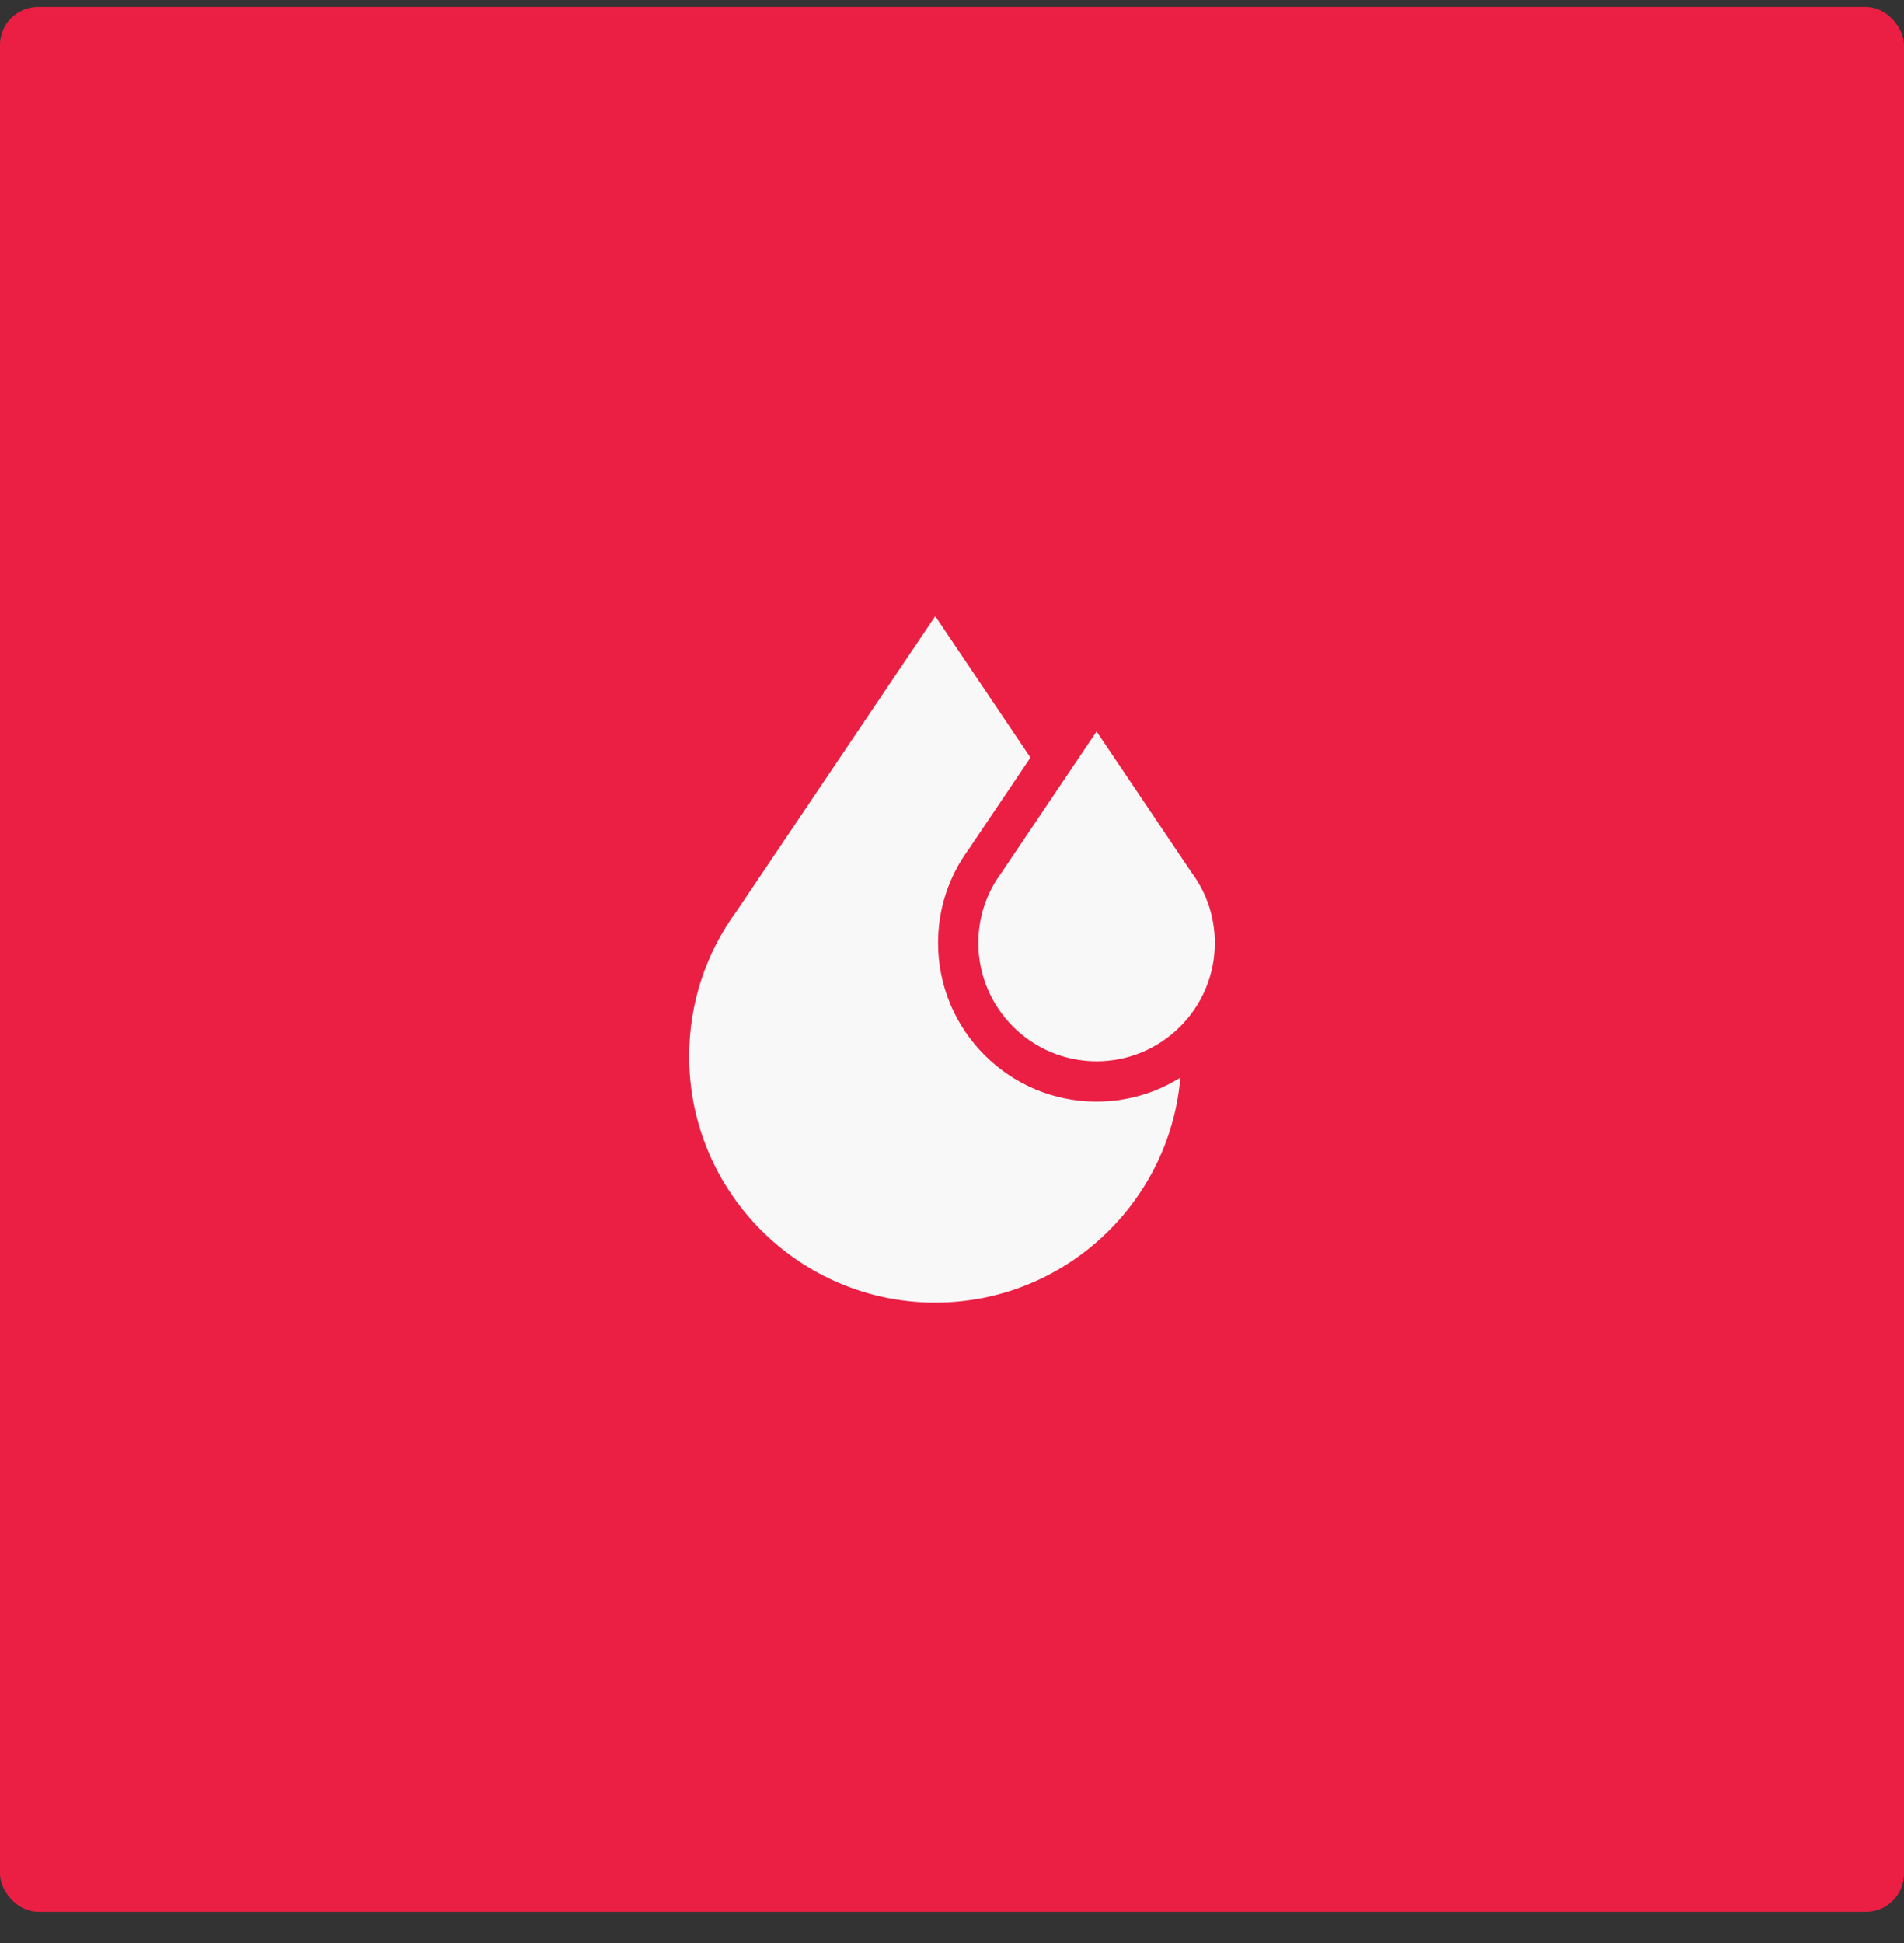
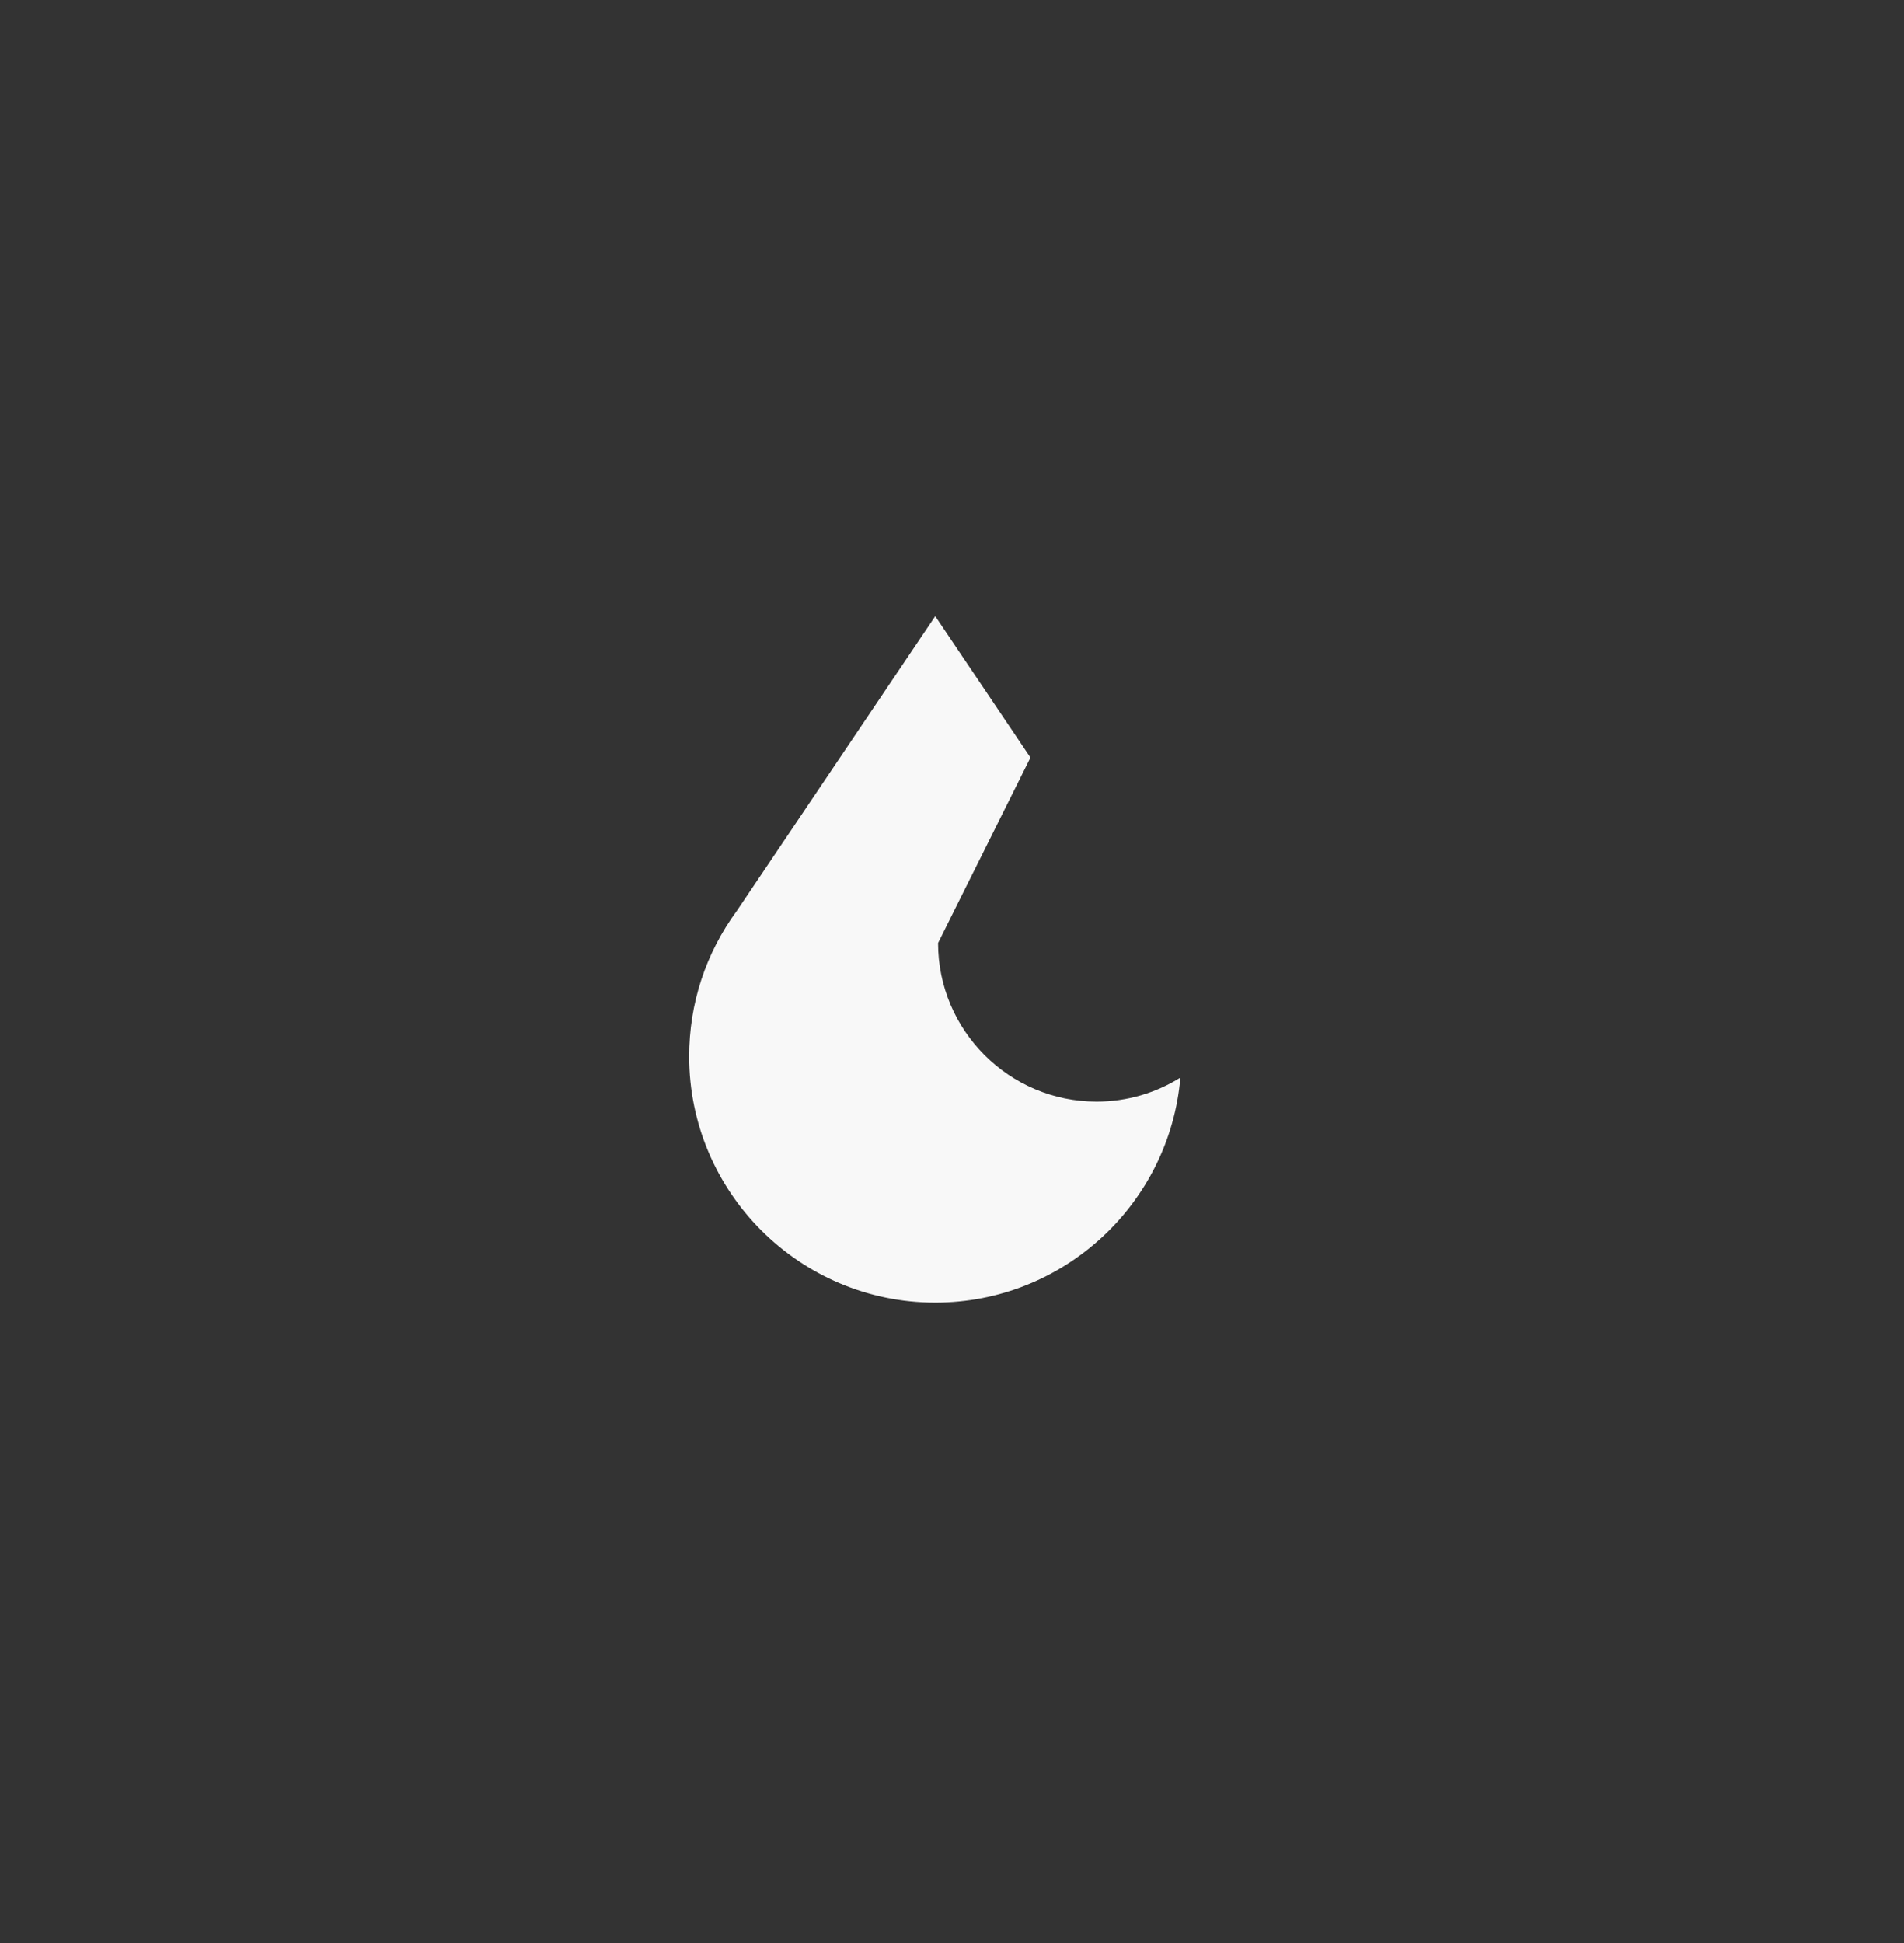
<svg xmlns="http://www.w3.org/2000/svg" width="50" height="51" viewBox="0 0 50 51" fill="none">
  <rect x="0" y="0" width="50" height="51" fill="#333333" stroke="none" />
-   <rect y="0.182" width="50" height="50" rx="1" fill="#EB1F44" />
-   <path d="M31.297 22.91L31.27 22.873L31.264 22.862L28.797 19.2L26.33 22.862L26.325 22.873L26.297 22.91C25.901 23.446 25.692 24.083 25.692 24.752C25.692 26.464 27.085 27.857 28.797 27.857C30.509 27.857 31.902 26.464 31.902 24.752C31.902 24.083 31.693 23.446 31.297 22.91Z" fill="#F8F8F8" />
-   <path d="M28.797 28.915C26.502 28.915 24.634 27.048 24.634 24.752C24.634 23.86 24.912 23.01 25.438 22.293L27.06 19.885L24.56 16.173L19.35 23.907C18.531 25.021 18.098 26.343 18.098 27.73C18.098 31.292 20.997 34.191 24.56 34.191C27.936 34.191 30.715 31.588 30.997 28.285C30.358 28.684 29.604 28.915 28.797 28.915Z" fill="#F8F8F8" />
+   <path d="M28.797 28.915C26.502 28.915 24.634 27.048 24.634 24.752L27.06 19.885L24.56 16.173L19.35 23.907C18.531 25.021 18.098 26.343 18.098 27.73C18.098 31.292 20.997 34.191 24.56 34.191C27.936 34.191 30.715 31.588 30.997 28.285C30.358 28.684 29.604 28.915 28.797 28.915Z" fill="#F8F8F8" />
</svg>